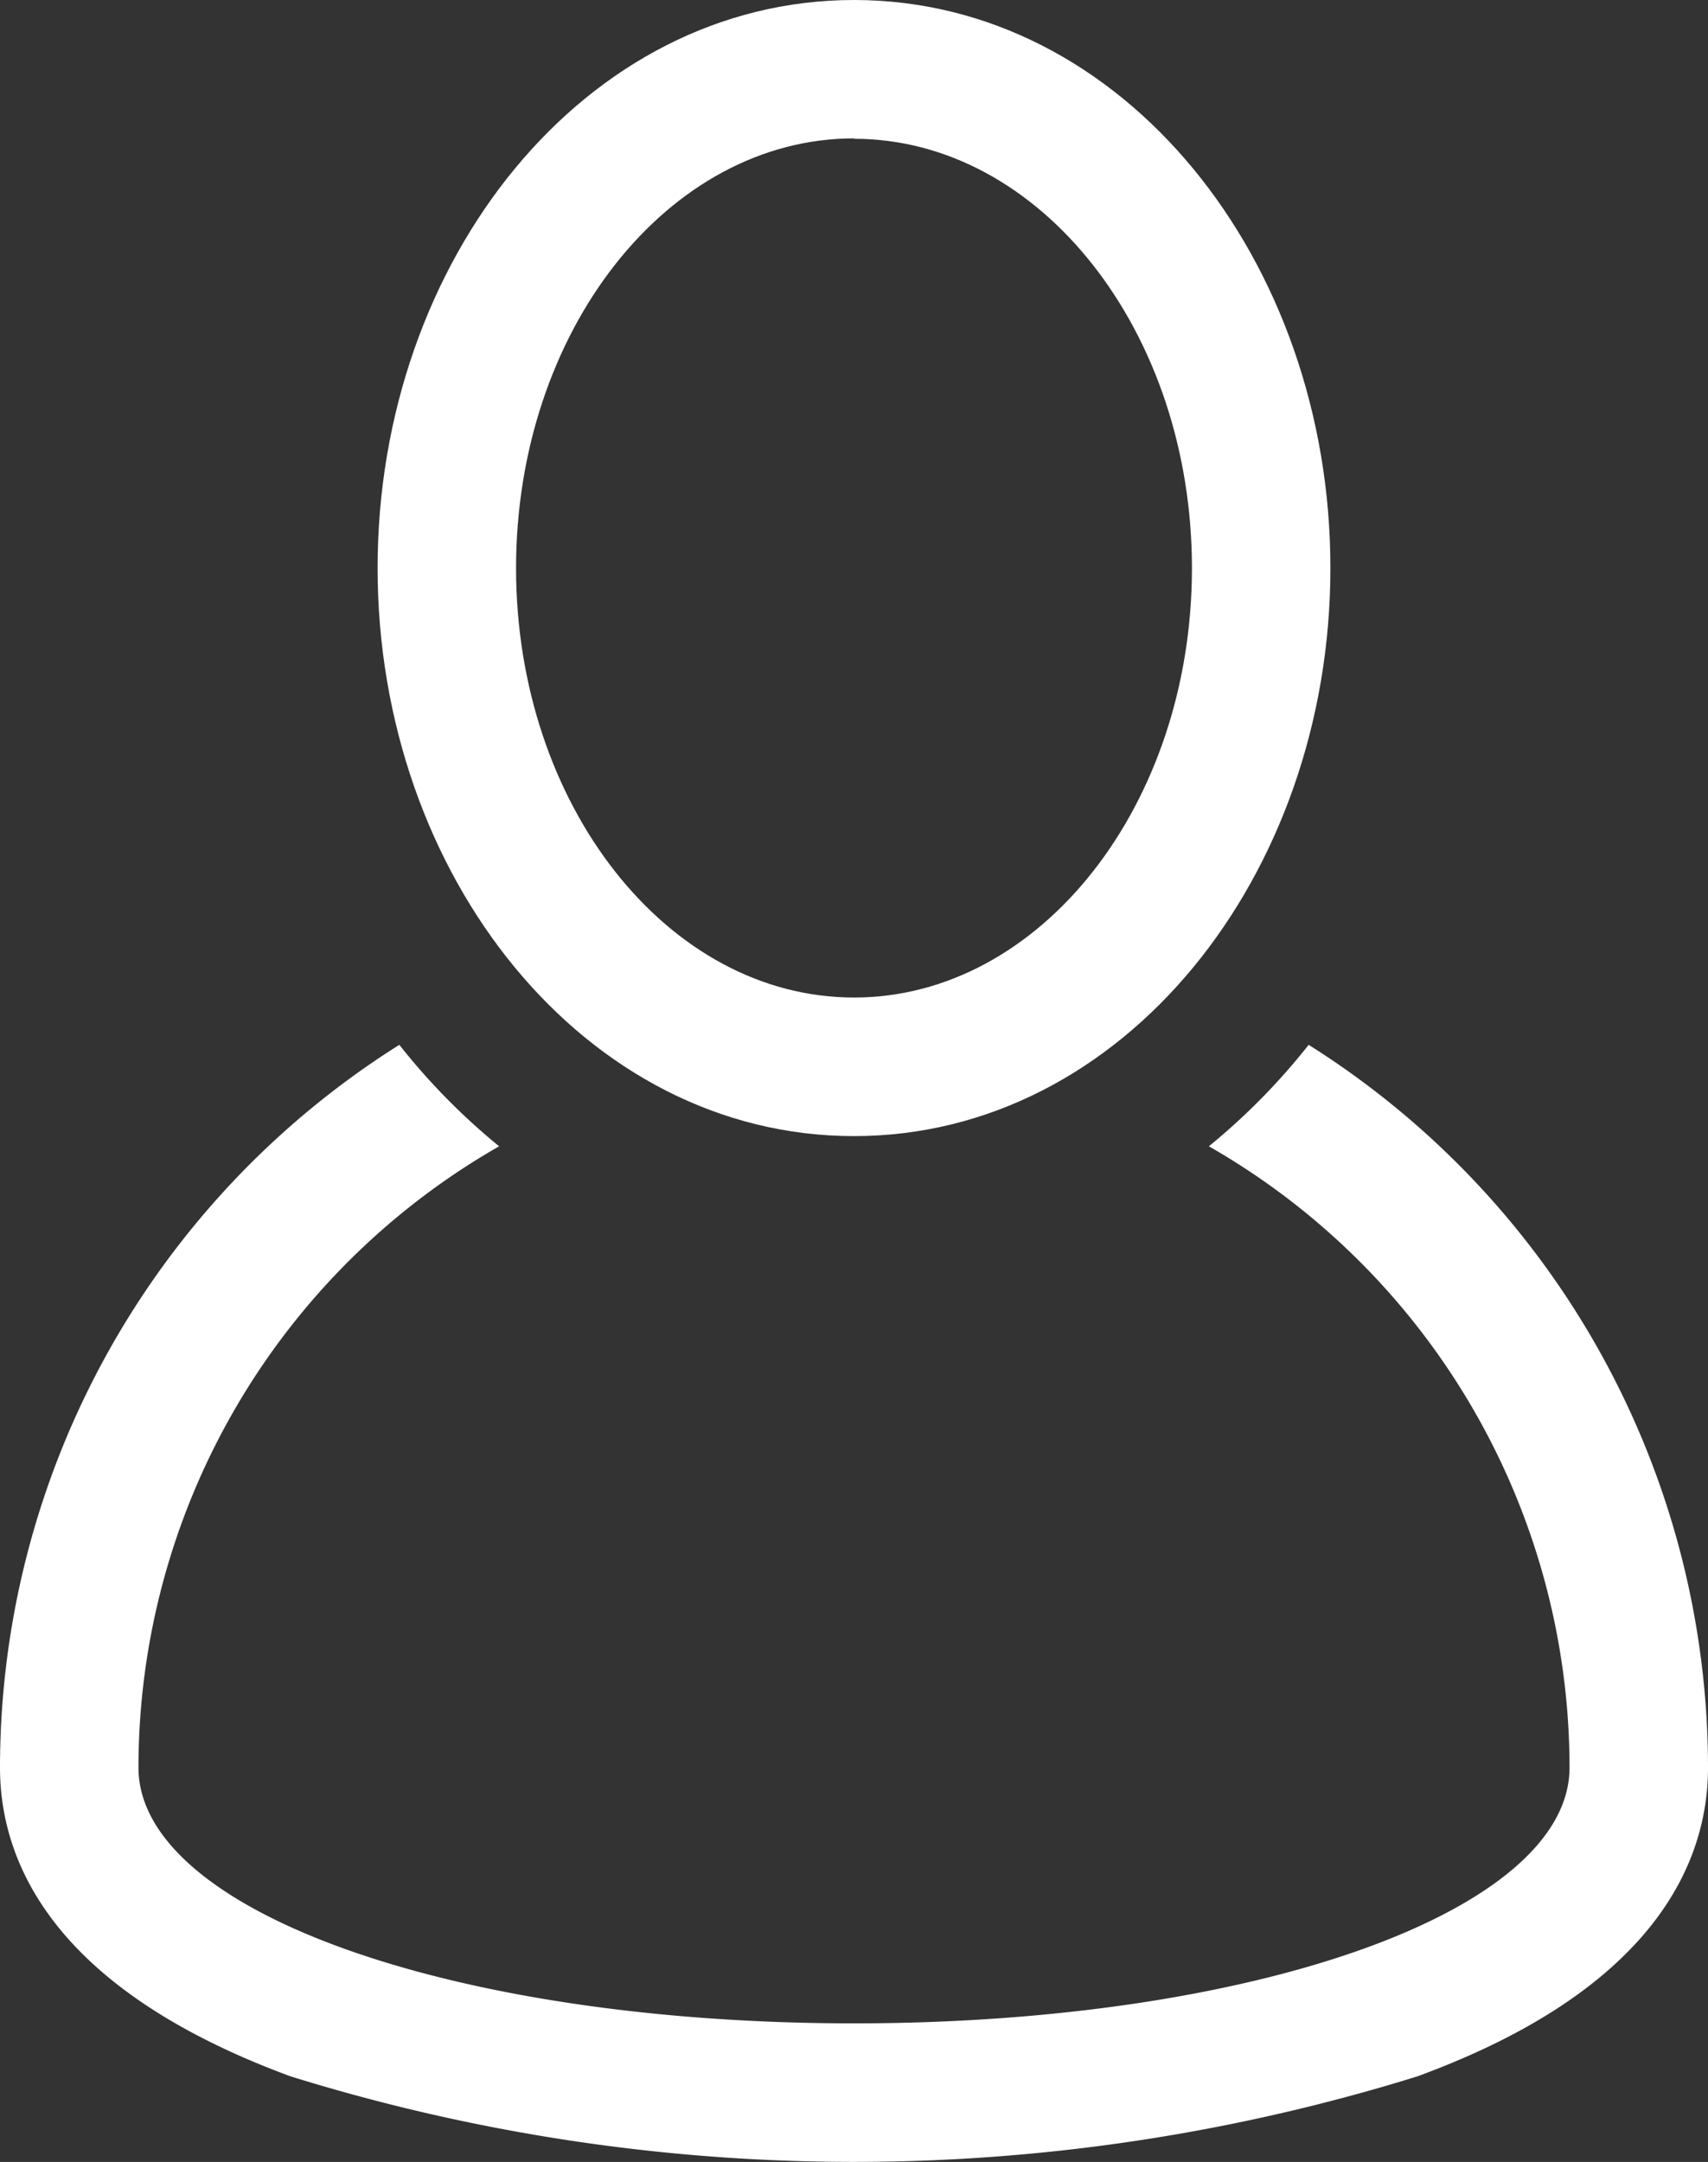
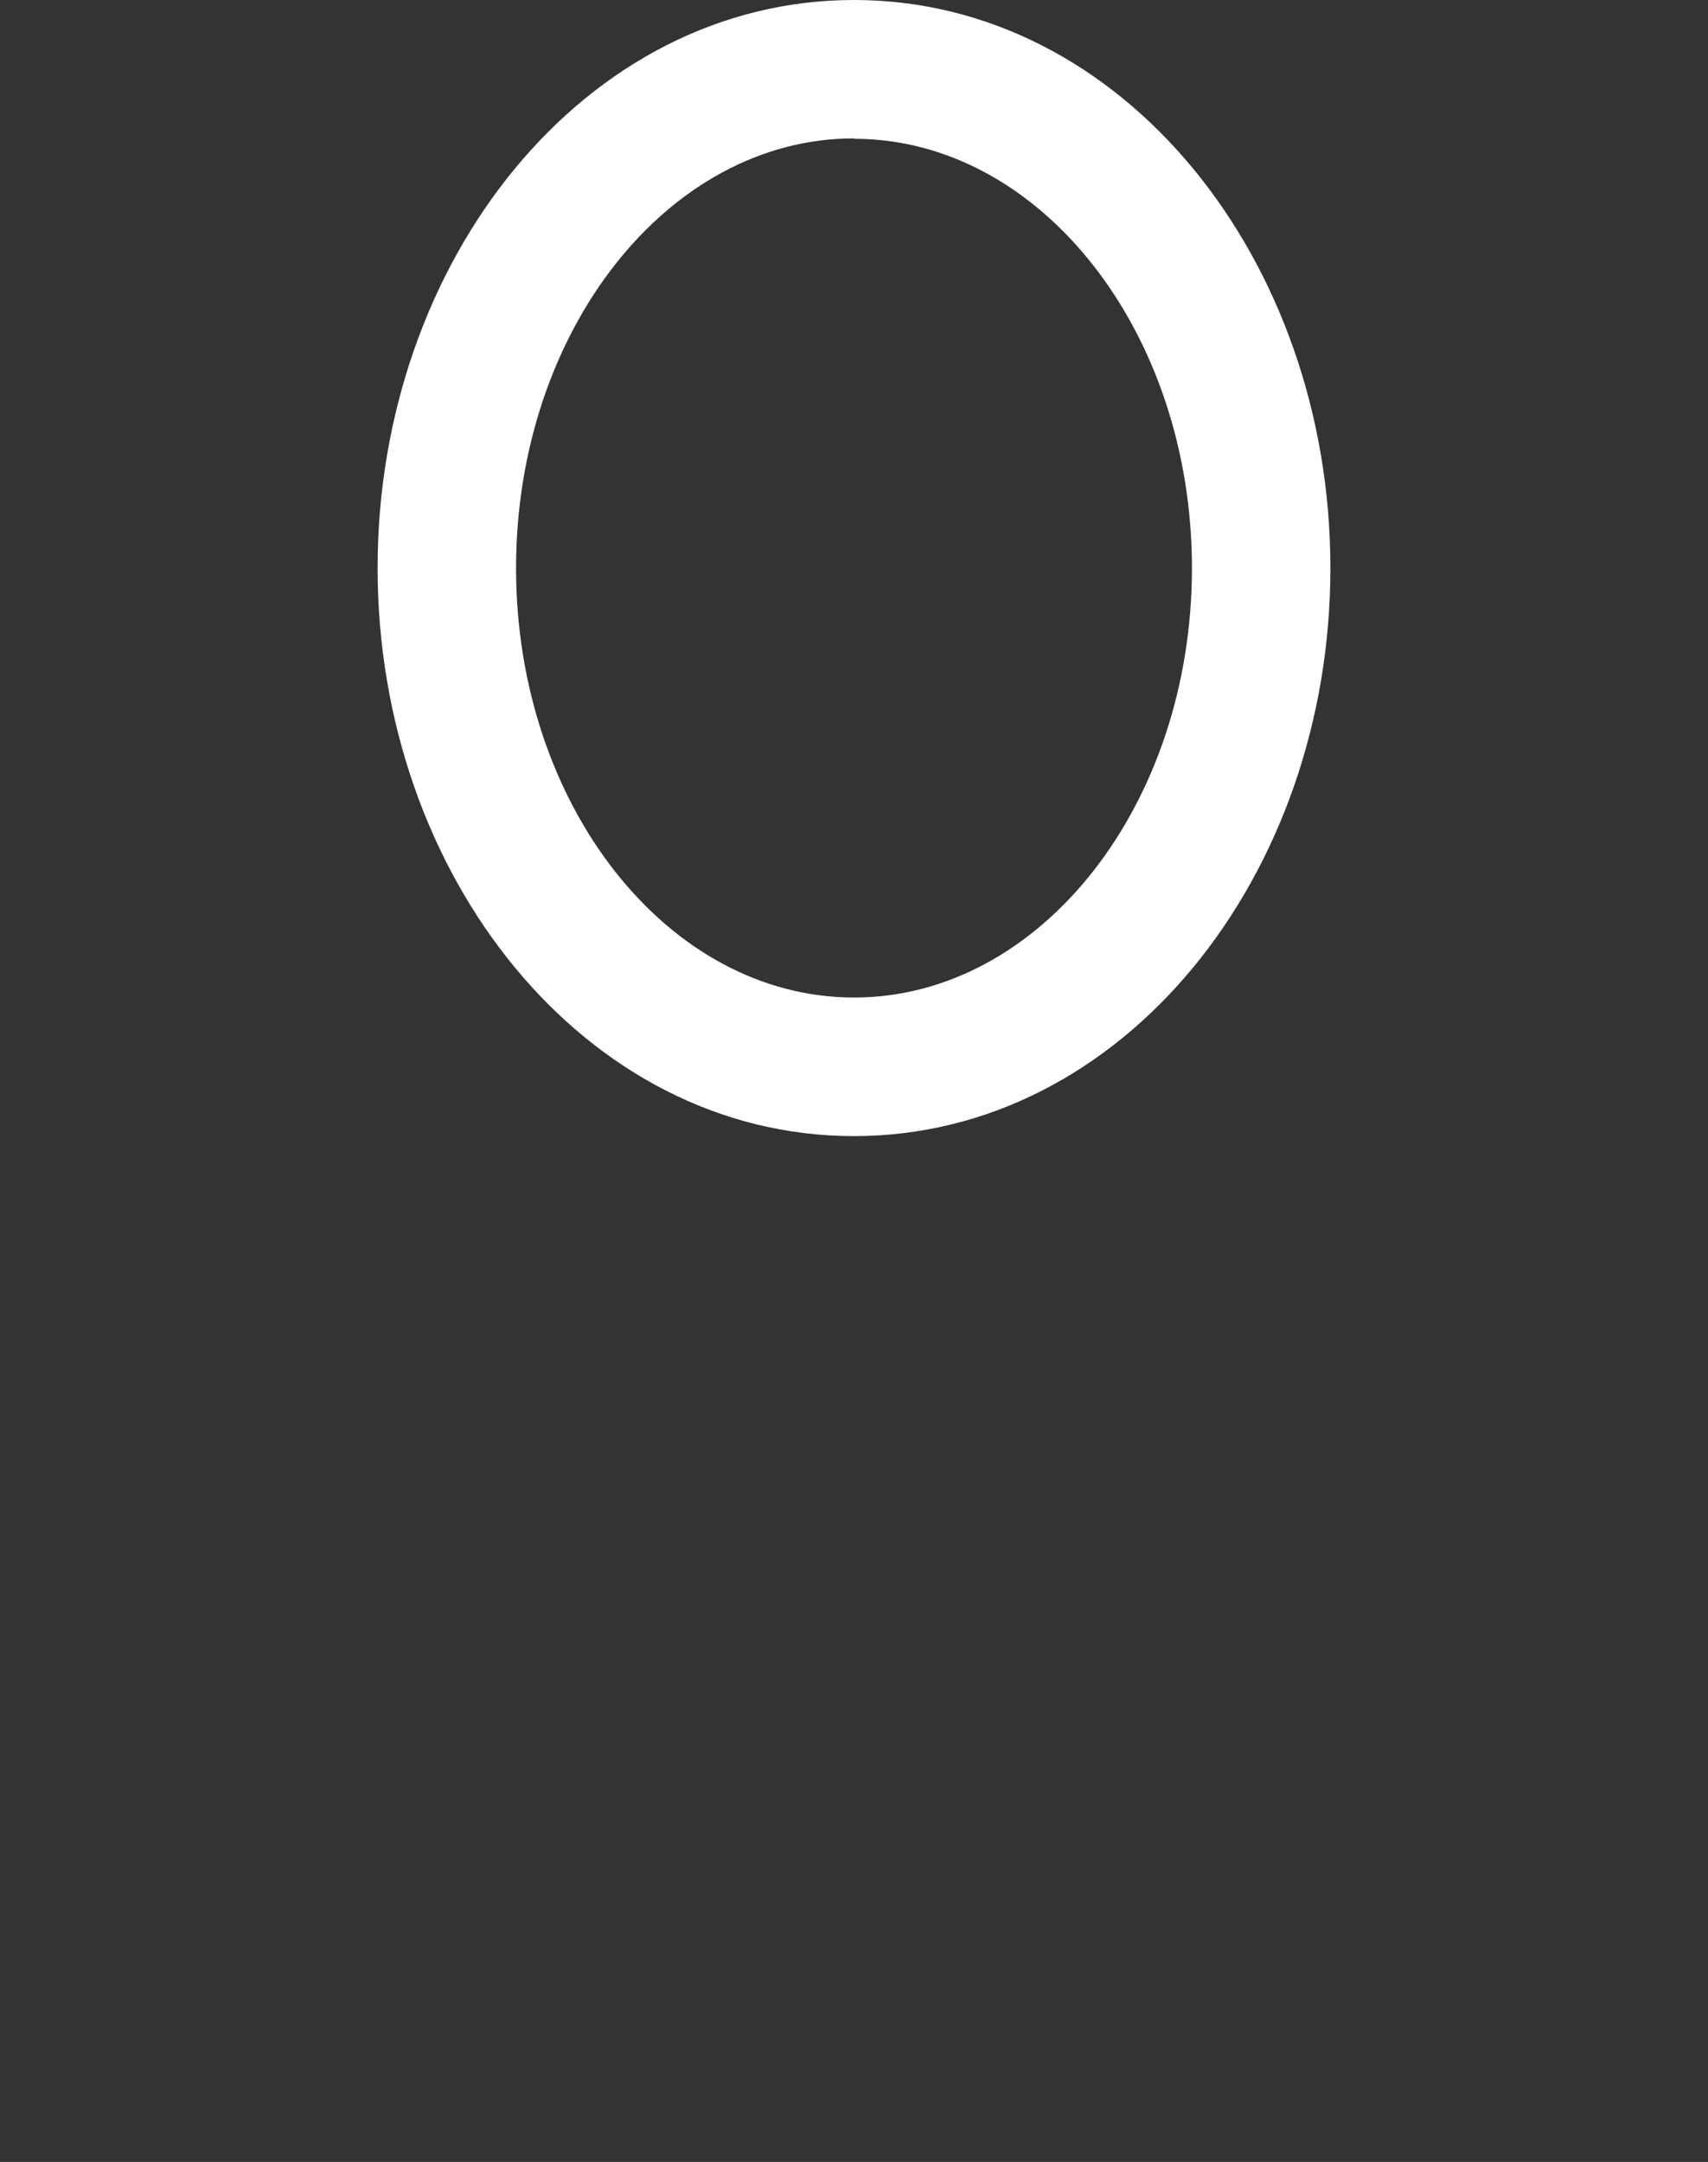
<svg xmlns="http://www.w3.org/2000/svg" width="17.442" height="22.074" viewBox="0 0 17.442 22.074">
  <rect x="0" y="0" width="17.442" height="22.074" fill="#333333" stroke="none" />
  <g id="Profile" transform="translate(-153 -238.887)">
-     <path id="Path_919" data-name="Path 919" d="M166.364,415.311a6.681,6.681,0,0,1-1.019,1.036,7.312,7.312,0,0,1,3.683,6.343c0,1.465-3.21,2.612-7.307,2.612s-7.307-1.147-7.307-2.612a7.312,7.312,0,0,1,3.683-6.343,6.672,6.672,0,0,1-1.019-1.036A8.722,8.722,0,0,0,153,422.69c0,.94.515,2.25,2.967,3.153a19.388,19.388,0,0,0,11.508,0c2.453-.9,2.967-2.213,2.967-3.153a8.723,8.723,0,0,0-4.078-7.379Zm0,0" transform="translate(0 -165.756)" fill="#fff" />
    <path id="Path_920" data-name="Path 920" d="M221.654,250.487c2.748,0,4.865-2.657,4.865-5.8s-2.117-5.8-4.865-5.8-4.865,2.657-4.865,5.8S218.906,250.487,221.654,250.487Zm0-10.183c1.9,0,3.451,1.967,3.451,4.384s-1.548,4.384-3.451,4.384-3.451-1.967-3.451-4.384S219.751,240.3,221.654,240.3Zm0,0" transform="translate(-59.933)" fill="#fff" />
  </g>
</svg>